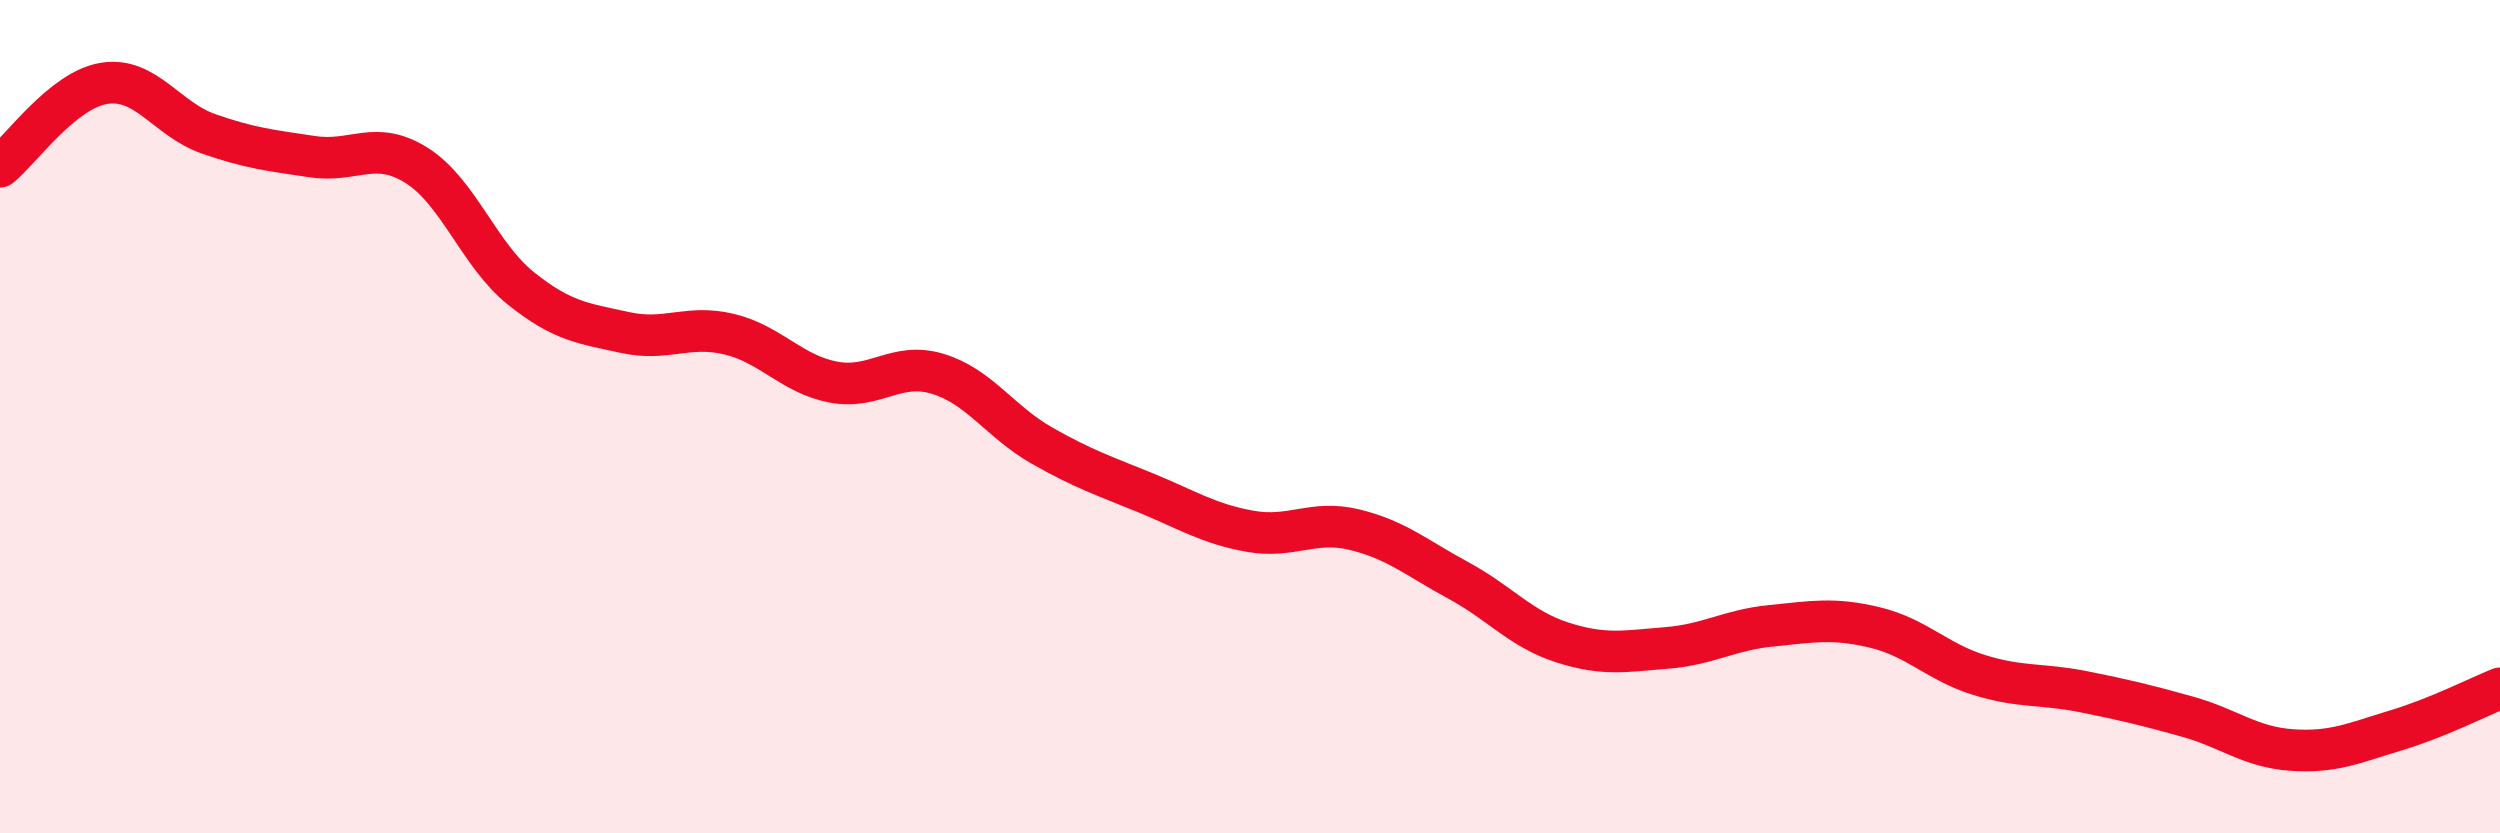
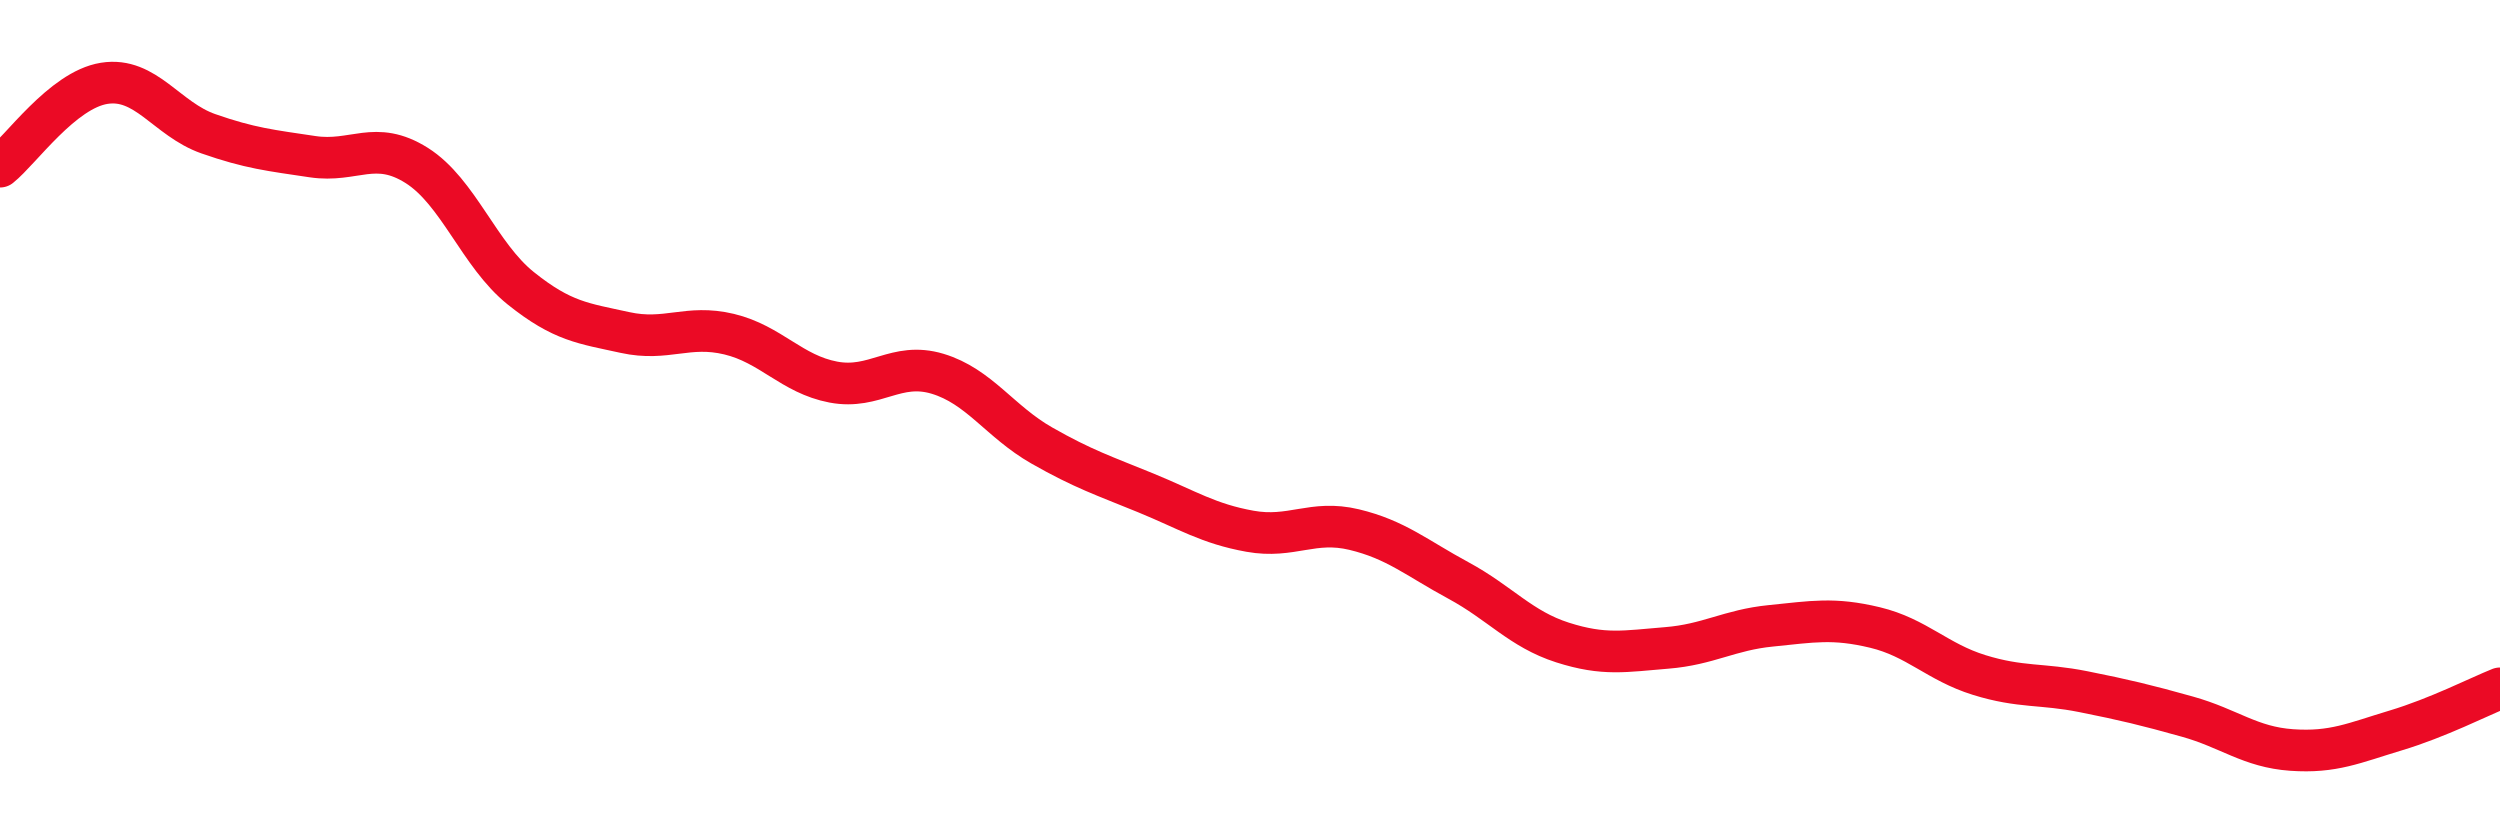
<svg xmlns="http://www.w3.org/2000/svg" width="60" height="20" viewBox="0 0 60 20">
-   <path d="M 0,4 C 0.5,3.6 1.5,2.16 2.5,2 C 3.5,1.84 4,2.86 5,3.21 C 6,3.56 6.5,3.61 7.5,3.76 C 8.5,3.91 9,3.34 10,3.97 C 11,4.6 11.5,6.12 12.5,6.92 C 13.5,7.72 14,7.76 15,7.98 C 16,8.2 16.5,7.78 17.5,8.02 C 18.5,8.26 19,8.98 20,9.17 C 21,9.36 21.5,8.67 22.5,8.97 C 23.5,9.27 24,10.12 25,10.69 C 26,11.26 26.5,11.42 27.5,11.83 C 28.5,12.24 29,12.57 30,12.75 C 31,12.93 31.5,12.47 32.5,12.71 C 33.5,12.95 34,13.39 35,13.93 C 36,14.47 36.5,15.1 37.5,15.42 C 38.5,15.74 39,15.63 40,15.55 C 41,15.47 41.5,15.12 42.5,15.02 C 43.5,14.92 44,14.82 45,15.06 C 46,15.3 46.5,15.89 47.5,16.2 C 48.5,16.51 49,16.4 50,16.6 C 51,16.8 51.5,16.92 52.5,17.2 C 53.5,17.48 54,17.93 55,18 C 56,18.07 56.5,17.83 57.5,17.53 C 58.5,17.23 59.5,16.72 60,16.52L60 20L0 20Z" fill="#EB0A25" opacity="0.1" stroke-linecap="round" stroke-linejoin="round" />
  <path d="M 0,4 C 0.5,3.6 1.5,2.16 2.5,2 C 3.5,1.84 4,2.86 5,3.21 C 6,3.56 6.5,3.61 7.5,3.76 C 8.5,3.91 9,3.34 10,3.97 C 11,4.6 11.5,6.12 12.5,6.92 C 13.5,7.72 14,7.76 15,7.98 C 16,8.2 16.5,7.78 17.5,8.02 C 18.5,8.26 19,8.98 20,9.17 C 21,9.36 21.5,8.67 22.5,8.97 C 23.5,9.27 24,10.12 25,10.69 C 26,11.26 26.5,11.42 27.5,11.83 C 28.5,12.24 29,12.57 30,12.75 C 31,12.93 31.5,12.47 32.5,12.71 C 33.5,12.95 34,13.39 35,13.93 C 36,14.47 36.5,15.1 37.5,15.42 C 38.5,15.74 39,15.63 40,15.55 C 41,15.47 41.5,15.12 42.5,15.02 C 43.5,14.92 44,14.82 45,15.06 C 46,15.3 46.5,15.89 47.5,16.2 C 48.5,16.51 49,16.4 50,16.6 C 51,16.8 51.5,16.92 52.5,17.2 C 53.5,17.48 54,17.93 55,18 C 56,18.07 56.5,17.83 57.5,17.53 C 58.5,17.23 59.5,16.72 60,16.52" stroke="#EB0A25" stroke-width="1" fill="none" stroke-linecap="round" stroke-linejoin="round" />
</svg>